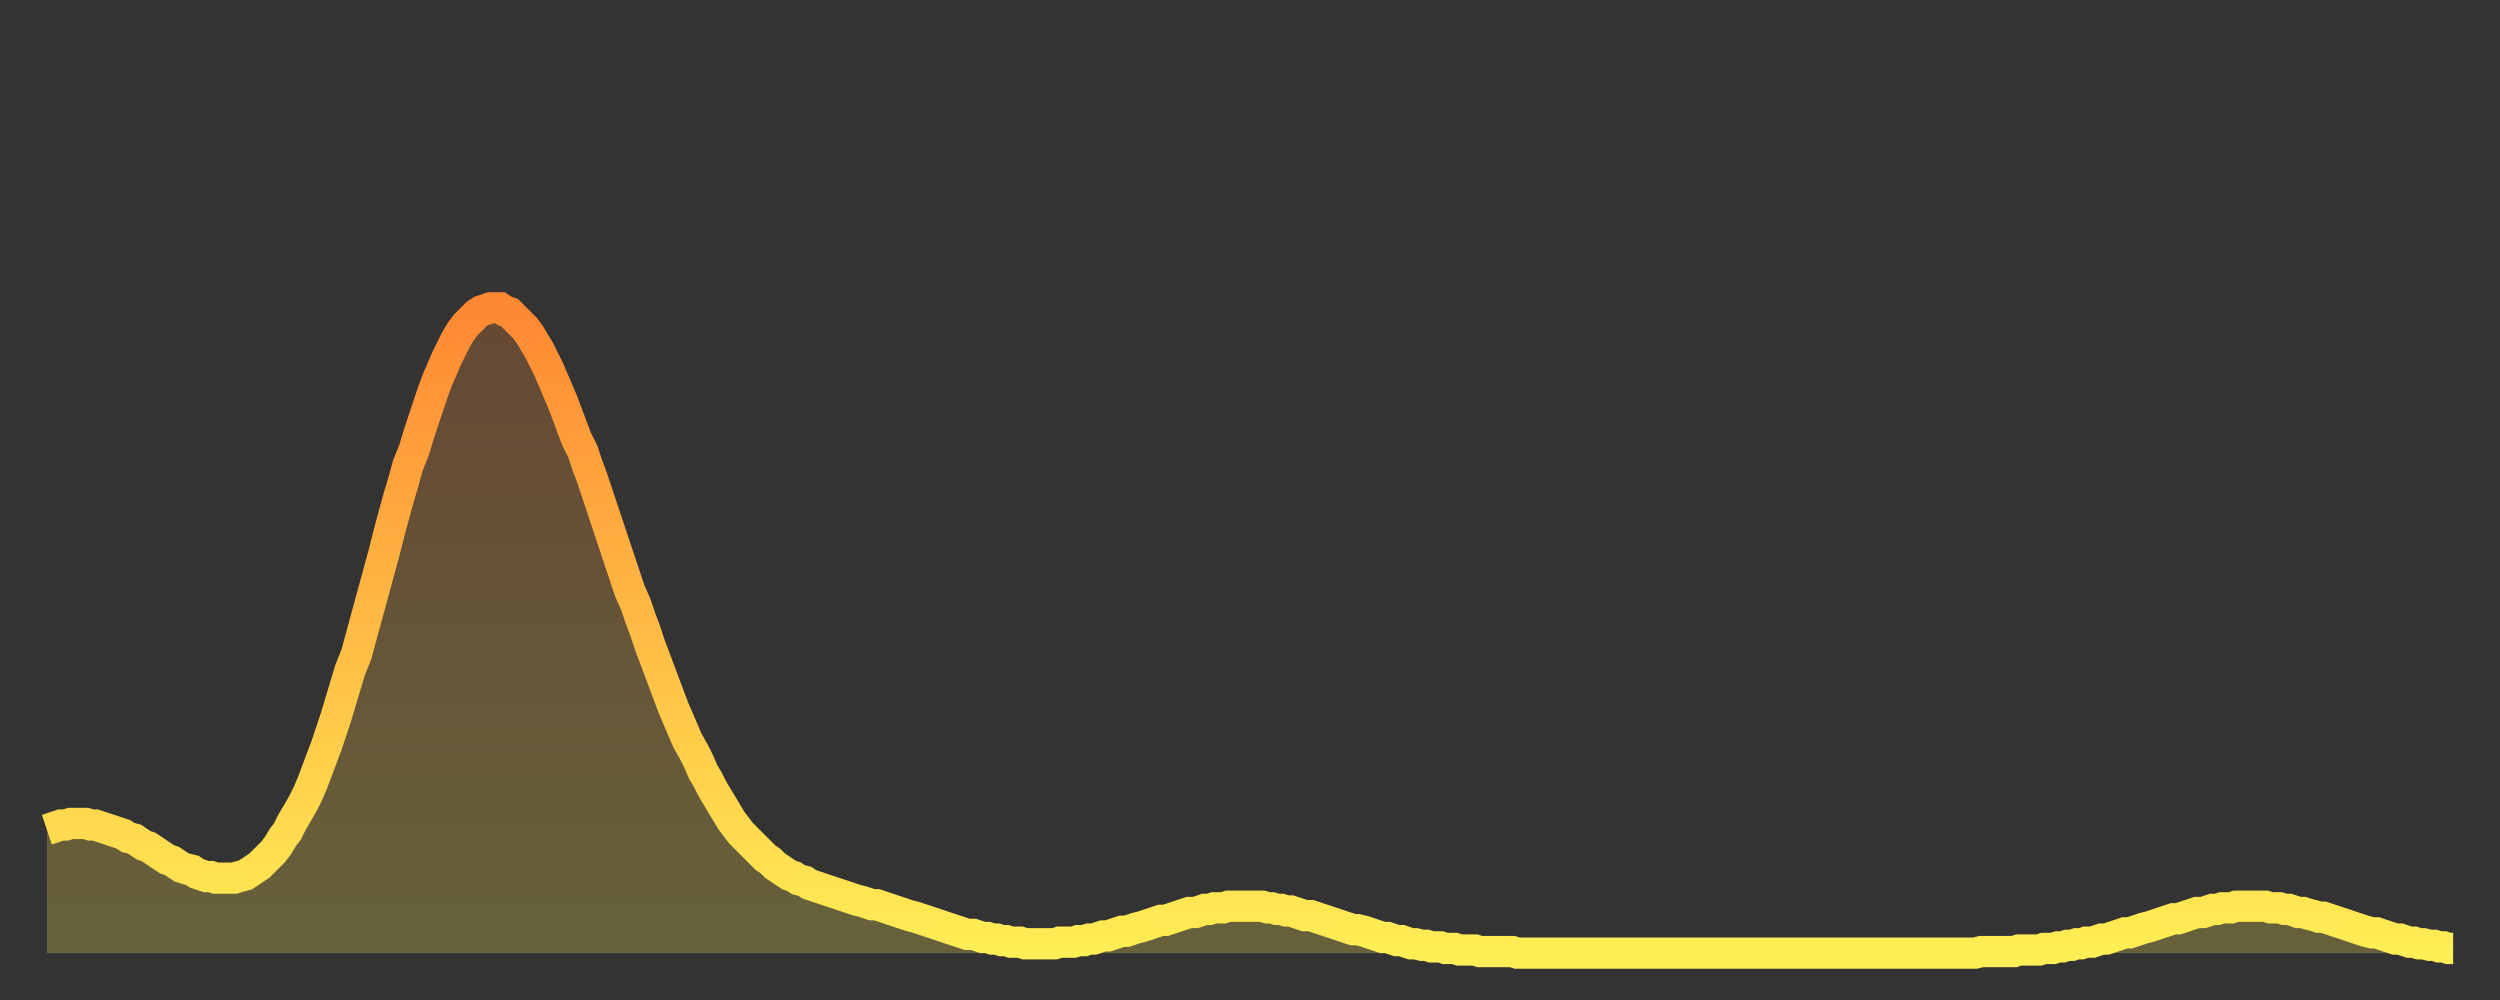
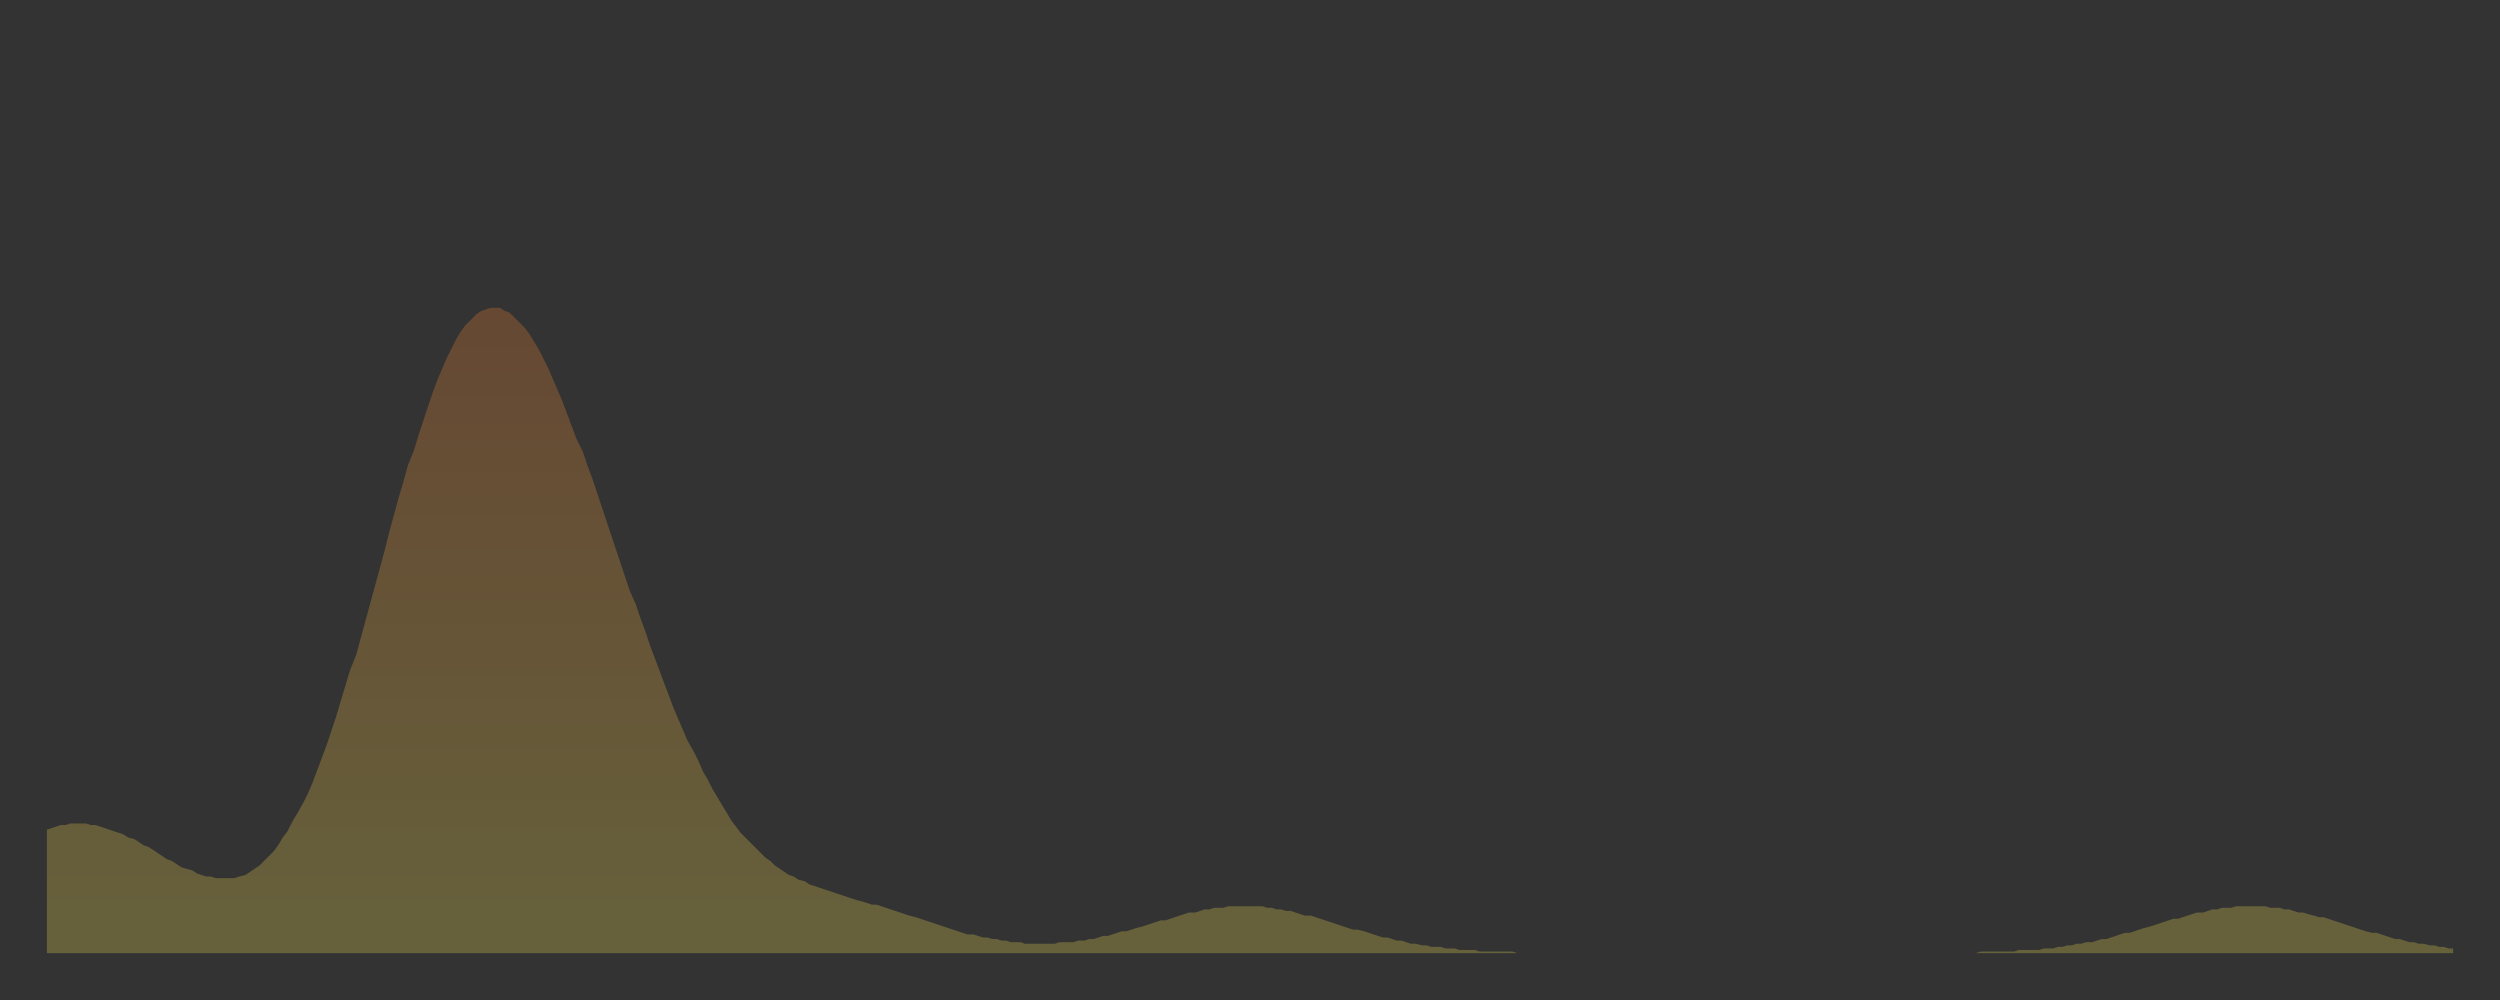
<svg xmlns="http://www.w3.org/2000/svg" baseProfile="full" height="64" version="1.1" width="160">
  <rect width="100%" height="100%" fill="#333333" stroke="none" />
  <defs>
    <linearGradient id="id621976" x1="0" x2="0" y1="0" y2="1">
      <stop offset="0%" stop-color="#ff8833" />
      <stop offset="50%" stop-color="#ffbb44" />
      <stop offset="100%" stop-color="#ffee55" />
    </linearGradient>
  </defs>
  <g transform="translate(3,3)">
    <g>
-       <path d="M 0.0 50.1 0.3 50.0 0.6 49.9 0.9 49.8 1.2 49.8 1.5 49.7 1.9 49.7 2.2 49.7 2.5 49.7 2.8 49.8 3.1 49.8 3.4 49.9 3.7 50.0 4.0 50.1 4.3 50.2 4.6 50.3 4.9 50.4 5.2 50.6 5.6 50.7 5.9 50.9 6.2 51.1 6.5 51.2 6.8 51.4 7.1 51.6 7.4 51.8 7.7 52.0 8.0 52.1 8.3 52.3 8.6 52.5 8.9 52.6 9.3 52.7 9.6 52.9 9.9 53.0 10.2 53.1 10.5 53.1 10.8 53.2 11.1 53.2 11.4 53.2 11.7 53.2 12.0 53.2 12.3 53.1 12.7 53.0 13.0 52.8 13.3 52.6 13.6 52.4 13.9 52.1 14.2 51.8 14.5 51.5 14.8 51.1 15.1 50.6 15.4 50.2 15.7 49.6 16.0 49.1 16.4 48.4 16.7 47.8 17.0 47.1 17.3 46.3 17.6 45.5 17.9 44.7 18.2 43.8 18.5 42.9 18.8 41.9 19.1 40.9 19.4 39.9 19.8 38.9 20.1 37.8 20.4 36.7 20.7 35.6 21.0 34.5 21.3 33.4 21.6 32.3 21.9 31.1 22.2 30.0 22.5 28.9 22.8 27.9 23.1 26.8 23.5 25.8 23.8 24.8 24.1 23.9 24.4 23.0 24.7 22.1 25.0 21.3 25.3 20.6 25.6 19.9 25.9 19.3 26.2 18.7 26.5 18.2 26.8 17.8 27.2 17.4 27.5 17.1 27.8 16.9 28.1 16.8 28.4 16.7 28.7 16.7 29.0 16.7 29.3 16.9 29.6 17.0 29.9 17.3 30.2 17.6 30.6 18.0 30.9 18.4 31.2 18.9 31.5 19.4 31.8 20.0 32.1 20.6 32.4 21.3 32.7 22.0 33.0 22.7 33.3 23.5 33.6 24.3 33.9 25.1 34.3 25.9 34.6 26.8 34.9 27.6 35.2 28.5 35.5 29.4 35.8 30.3 36.1 31.2 36.4 32.1 36.7 33.0 37.0 33.9 37.3 34.8 37.7 35.7 38.0 36.6 38.3 37.4 38.6 38.3 38.9 39.1 39.2 39.9 39.5 40.7 39.8 41.5 40.1 42.3 40.4 43.0 40.7 43.7 41.0 44.4 41.4 45.1 41.7 45.7 42.0 46.4 42.3 46.9 42.6 47.5 42.9 48.0 43.2 48.5 43.5 49.0 43.8 49.5 44.1 49.9 44.4 50.3 44.7 50.6 45.1 51.0 45.4 51.3 45.7 51.6 46.0 51.9 46.3 52.1 46.6 52.4 46.9 52.6 47.2 52.8 47.5 53.0 47.8 53.1 48.1 53.3 48.5 53.4 48.8 53.6 49.1 53.7 49.4 53.8 49.7 53.9 50.0 54.0 50.3 54.1 50.6 54.2 50.9 54.3 51.2 54.4 51.5 54.5 51.8 54.6 52.2 54.7 52.5 54.8 52.8 54.9 53.1 54.9 53.4 55.0 53.7 55.1 54.0 55.2 54.3 55.3 54.6 55.4 54.9 55.5 55.2 55.6 55.6 55.7 55.9 55.8 56.2 55.9 56.5 56.0 56.8 56.1 57.1 56.2 57.4 56.3 57.7 56.4 58.0 56.5 58.3 56.6 58.6 56.7 58.9 56.8 59.3 56.8 59.6 56.9 59.9 57.0 60.2 57.0 60.5 57.1 60.8 57.1 61.1 57.2 61.4 57.2 61.7 57.3 62.0 57.3 62.3 57.3 62.6 57.4 63.0 57.4 63.3 57.4 63.6 57.4 63.9 57.4 64.2 57.4 64.5 57.4 64.8 57.3 65.1 57.3 65.4 57.3 65.7 57.3 66.0 57.2 66.4 57.2 66.7 57.1 67.0 57.1 67.3 57.0 67.6 56.9 67.9 56.9 68.2 56.8 68.5 56.7 68.8 56.6 69.1 56.6 69.4 56.5 69.7 56.4 70.1 56.3 70.4 56.2 70.7 56.1 71.0 56.0 71.3 55.9 71.6 55.9 71.9 55.8 72.2 55.7 72.5 55.6 72.8 55.5 73.1 55.4 73.5 55.4 73.8 55.3 74.1 55.2 74.4 55.2 74.7 55.1 75.0 55.1 75.3 55.1 75.6 55.0 75.9 55.0 76.2 55.0 76.5 55.0 76.8 55.0 77.2 55.0 77.5 55.0 77.8 55.0 78.1 55.1 78.4 55.1 78.7 55.2 79.0 55.2 79.3 55.3 79.6 55.3 79.9 55.4 80.2 55.5 80.5 55.6 80.9 55.6 81.2 55.7 81.5 55.8 81.8 55.9 82.1 56.0 82.4 56.1 82.7 56.2 83.0 56.3 83.3 56.4 83.6 56.5 83.9 56.5 84.3 56.6 84.6 56.7 84.9 56.8 85.2 56.9 85.5 57.0 85.8 57.0 86.1 57.1 86.4 57.2 86.7 57.2 87.0 57.3 87.3 57.4 87.6 57.4 88.0 57.5 88.3 57.5 88.6 57.6 88.9 57.6 89.2 57.6 89.5 57.7 89.8 57.7 90.1 57.7 90.4 57.8 90.7 57.8 91.0 57.8 91.4 57.8 91.7 57.9 92.0 57.9 92.3 57.9 92.6 57.9 92.9 57.9 93.2 57.9 93.5 57.9 93.8 57.9 94.1 58.0 94.4 58.0 94.7 58.0 95.1 58.0 95.4 58.0 95.7 58.0 96.0 58.0 96.3 58.0 96.6 58.0 96.9 58.0 97.2 58.0 97.5 58.0 97.8 58.0 98.1 58.0 98.4 58.0 98.8 58.0 99.1 58.0 99.4 58.0 99.7 58.0 100.0 58.0 100.3 58.0 100.6 58.0 100.9 58.0 101.2 58.0 101.5 58.0 101.8 58.0 102.2 58.0 102.5 58.0 102.8 58.0 103.1 58.0 103.4 58.0 103.7 58.0 104.0 58.0 104.3 58.0 104.6 58.0 104.9 58.0 105.2 58.0 105.5 58.0 105.9 58.0 106.2 58.0 106.5 58.0 106.8 58.0 107.1 58.0 107.4 58.0 107.7 58.0 108.0 58.0 108.3 58.0 108.6 58.0 108.9 58.0 109.3 58.0 109.6 58.0 109.9 58.0 110.2 58.0 110.5 58.0 110.8 58.0 111.1 58.0 111.4 58.0 111.7 58.0 112.0 58.0 112.3 58.0 112.6 58.0 113.0 58.0 113.3 58.0 113.6 58.0 113.9 58.0 114.2 58.0 114.5 58.0 114.8 58.0 115.1 58.0 115.4 58.0 115.7 58.0 116.0 58.0 116.3 58.0 116.7 58.0 117.0 58.0 117.3 58.0 117.6 58.0 117.9 58.0 118.2 58.0 118.5 58.0 118.8 58.0 119.1 58.0 119.4 58.0 119.7 58.0 120.1 58.0 120.4 58.0 120.7 58.0 121.0 58.0 121.3 58.0 121.6 58.0 121.9 58.0 122.2 58.0 122.5 58.0 122.8 58.0 123.1 58.0 123.4 58.0 123.8 57.9 124.1 57.9 124.4 57.9 124.7 57.9 125.0 57.9 125.3 57.9 125.6 57.9 125.9 57.9 126.2 57.8 126.5 57.8 126.8 57.8 127.2 57.8 127.5 57.8 127.8 57.7 128.1 57.7 128.4 57.7 128.7 57.6 129.0 57.6 129.3 57.5 129.6 57.5 129.9 57.4 130.2 57.4 130.5 57.3 130.9 57.3 131.2 57.2 131.5 57.1 131.8 57.1 132.1 57.0 132.4 56.9 132.7 56.8 133.0 56.7 133.3 56.7 133.6 56.6 133.9 56.5 134.2 56.4 134.6 56.3 134.9 56.2 135.2 56.1 135.5 56.0 135.8 55.9 136.1 55.8 136.4 55.8 136.7 55.7 137.0 55.6 137.3 55.5 137.6 55.4 138.0 55.4 138.3 55.3 138.6 55.2 138.9 55.2 139.2 55.1 139.5 55.1 139.8 55.1 140.1 55.0 140.4 55.0 140.7 55.0 141.0 55.0 141.3 55.0 141.7 55.0 142.0 55.0 142.3 55.1 142.6 55.1 142.9 55.1 143.2 55.2 143.5 55.2 143.8 55.3 144.1 55.4 144.4 55.4 144.7 55.5 145.1 55.6 145.4 55.7 145.7 55.7 146.0 55.8 146.3 55.9 146.6 56.0 146.9 56.1 147.2 56.2 147.5 56.3 147.8 56.4 148.1 56.5 148.4 56.6 148.8 56.7 149.1 56.7 149.4 56.8 149.7 56.9 150.0 57.0 150.3 57.1 150.6 57.1 150.9 57.2 151.2 57.3 151.5 57.3 151.8 57.4 152.1 57.4 152.5 57.5 152.8 57.5 153.1 57.6 153.4 57.6 153.7 57.7 154.0 57.7" fill="none" id="graph-curve" opacity="1" stroke="url(#id621976)" stroke-width="2" />
      <path d="M 0 58 L 0.0 50.1 0.3 50.0 0.6 49.9 0.9 49.8 1.2 49.8 1.5 49.7 1.9 49.7 2.2 49.7 2.5 49.7 2.8 49.8 3.1 49.8 3.4 49.9 3.7 50.0 4.0 50.1 4.3 50.2 4.6 50.3 4.9 50.4 5.2 50.6 5.6 50.7 5.9 50.9 6.2 51.1 6.5 51.2 6.8 51.4 7.1 51.6 7.4 51.8 7.7 52.0 8.0 52.1 8.3 52.3 8.6 52.5 8.9 52.6 9.3 52.7 9.6 52.9 9.9 53.0 10.2 53.1 10.5 53.1 10.8 53.2 11.1 53.2 11.4 53.2 11.7 53.2 12.0 53.2 12.3 53.1 12.7 53.0 13.0 52.8 13.3 52.6 13.6 52.4 13.9 52.1 14.2 51.8 14.5 51.5 14.8 51.1 15.1 50.6 15.4 50.2 15.7 49.6 16.0 49.1 16.4 48.4 16.7 47.8 17.0 47.1 17.3 46.3 17.6 45.5 17.9 44.7 18.2 43.8 18.5 42.9 18.8 41.9 19.1 40.9 19.4 39.9 19.8 38.9 20.1 37.8 20.4 36.7 20.7 35.6 21.0 34.5 21.3 33.4 21.6 32.3 21.9 31.1 22.2 30.0 22.5 28.9 22.8 27.9 23.1 26.8 23.5 25.8 23.8 24.8 24.1 23.9 24.4 23.0 24.7 22.1 25.0 21.3 25.3 20.6 25.6 19.9 25.9 19.3 26.2 18.7 26.5 18.2 26.8 17.8 27.2 17.4 27.5 17.1 27.8 16.9 28.1 16.8 28.4 16.7 28.7 16.7 29.0 16.7 29.3 16.9 29.6 17.0 29.9 17.3 30.2 17.6 30.6 18.0 30.9 18.4 31.2 18.9 31.5 19.4 31.8 20.0 32.1 20.6 32.4 21.3 32.7 22.0 33.0 22.7 33.3 23.5 33.6 24.3 33.9 25.1 34.3 25.9 34.6 26.8 34.9 27.6 35.2 28.5 35.5 29.4 35.8 30.3 36.1 31.2 36.4 32.1 36.7 33.0 37.0 33.9 37.3 34.8 37.7 35.7 38.0 36.6 38.3 37.4 38.6 38.3 38.9 39.1 39.2 39.9 39.5 40.7 39.8 41.5 40.1 42.3 40.4 43.0 40.7 43.7 41.0 44.4 41.4 45.1 41.7 45.7 42.0 46.4 42.3 46.9 42.6 47.5 42.9 48.0 43.2 48.5 43.5 49.0 43.8 49.5 44.1 49.9 44.4 50.3 44.7 50.6 45.1 51.0 45.4 51.3 45.7 51.6 46.0 51.9 46.3 52.1 46.6 52.4 46.9 52.6 47.2 52.8 47.5 53.0 47.8 53.1 48.1 53.3 48.5 53.4 48.8 53.6 49.1 53.7 49.4 53.8 49.7 53.9 50.0 54.0 50.3 54.1 50.6 54.2 50.9 54.3 51.2 54.4 51.5 54.5 51.8 54.6 52.2 54.7 52.5 54.8 52.8 54.9 53.1 54.9 53.4 55.0 53.7 55.1 54.0 55.2 54.3 55.3 54.6 55.4 54.9 55.5 55.2 55.6 55.6 55.7 55.9 55.8 56.2 55.9 56.5 56.0 56.8 56.1 57.1 56.2 57.4 56.3 57.7 56.4 58.0 56.5 58.3 56.6 58.6 56.7 58.9 56.8 59.3 56.8 59.6 56.9 59.9 57.0 60.2 57.0 60.5 57.1 60.8 57.1 61.1 57.2 61.4 57.2 61.7 57.3 62.0 57.3 62.3 57.3 62.6 57.4 63.0 57.4 63.3 57.4 63.6 57.4 63.9 57.4 64.2 57.4 64.5 57.4 64.8 57.3 65.1 57.3 65.4 57.3 65.7 57.3 66.0 57.2 66.4 57.2 66.7 57.1 67.0 57.1 67.3 57.0 67.6 56.9 67.9 56.9 68.2 56.8 68.5 56.7 68.8 56.6 69.1 56.6 69.4 56.5 69.7 56.4 70.1 56.3 70.4 56.2 70.7 56.1 71.0 56.0 71.3 55.9 71.6 55.9 71.9 55.8 72.2 55.7 72.5 55.6 72.8 55.5 73.1 55.4 73.5 55.4 73.8 55.3 74.1 55.2 74.4 55.2 74.7 55.1 75.0 55.1 75.3 55.1 75.6 55.0 75.9 55.0 76.2 55.0 76.5 55.0 76.8 55.0 77.2 55.0 77.5 55.0 77.8 55.0 78.1 55.1 78.4 55.1 78.7 55.2 79.0 55.2 79.3 55.3 79.6 55.3 79.9 55.4 80.2 55.5 80.5 55.6 80.9 55.6 81.2 55.7 81.5 55.8 81.8 55.9 82.1 56.0 82.4 56.1 82.7 56.2 83.0 56.3 83.3 56.4 83.6 56.5 83.9 56.5 84.3 56.6 84.6 56.7 84.9 56.8 85.2 56.9 85.5 57.0 85.8 57.0 86.1 57.1 86.4 57.2 86.7 57.2 87.0 57.3 87.3 57.4 87.6 57.4 88.0 57.5 88.3 57.5 88.6 57.6 88.9 57.6 89.2 57.6 89.5 57.7 89.8 57.7 90.1 57.7 90.4 57.8 90.7 57.8 91.0 57.8 91.4 57.8 91.7 57.9 92.0 57.9 92.3 57.9 92.6 57.9 92.9 57.9 93.2 57.9 93.5 57.9 93.8 57.9 94.1 58.0 94.4 58.0 94.7 58.0 95.1 58.0 95.4 58.0 95.7 58.0 96.0 58.0 96.3 58.0 96.6 58.0 96.9 58.0 97.2 58.0 97.5 58.0 97.8 58.0 98.1 58.0 98.4 58.0 98.8 58.0 99.1 58.0 99.4 58.0 99.7 58.0 100.0 58.0 100.3 58.0 100.6 58.0 100.9 58.0 101.2 58.0 101.5 58.0 101.8 58.0 102.2 58.0 102.5 58.0 102.8 58.0 103.1 58.0 103.4 58.0 103.7 58.0 104.0 58.0 104.3 58.0 104.6 58.0 104.9 58.0 105.2 58.0 105.5 58.0 105.9 58.0 106.2 58.0 106.5 58.0 106.8 58.0 107.1 58.0 107.4 58.0 107.7 58.0 108.0 58.0 108.3 58.0 108.6 58.0 108.9 58.0 109.3 58.0 109.6 58.0 109.9 58.0 110.2 58.0 110.5 58.0 110.8 58.0 111.1 58.0 111.4 58.0 111.7 58.0 112.0 58.0 112.3 58.0 112.6 58.0 113.0 58.0 113.3 58.0 113.6 58.0 113.9 58.0 114.2 58.0 114.5 58.0 114.8 58.0 115.1 58.0 115.4 58.0 115.7 58.0 116.0 58.0 116.3 58.0 116.7 58.0 117.0 58.0 117.3 58.0 117.6 58.0 117.9 58.0 118.2 58.0 118.5 58.0 118.8 58.0 119.1 58.0 119.4 58.0 119.7 58.0 120.1 58.0 120.4 58.0 120.7 58.0 121.0 58.0 121.3 58.0 121.6 58.0 121.9 58.0 122.2 58.0 122.5 58.0 122.8 58.0 123.1 58.0 123.4 58.0 123.8 57.9 124.1 57.9 124.4 57.9 124.7 57.9 125.0 57.9 125.3 57.9 125.6 57.9 125.9 57.9 126.2 57.8 126.5 57.8 126.8 57.8 127.2 57.8 127.5 57.8 127.8 57.7 128.1 57.7 128.4 57.7 128.7 57.6 129.0 57.6 129.3 57.5 129.6 57.5 129.9 57.4 130.2 57.4 130.5 57.3 130.9 57.3 131.2 57.2 131.5 57.1 131.8 57.1 132.1 57.0 132.4 56.9 132.7 56.8 133.0 56.7 133.3 56.7 133.6 56.6 133.9 56.5 134.2 56.4 134.6 56.3 134.9 56.2 135.2 56.1 135.5 56.0 135.8 55.9 136.1 55.8 136.4 55.8 136.7 55.7 137.0 55.6 137.3 55.5 137.6 55.4 138.0 55.4 138.3 55.3 138.6 55.2 138.9 55.2 139.2 55.1 139.5 55.1 139.8 55.1 140.1 55.0 140.4 55.0 140.7 55.0 141.0 55.0 141.3 55.0 141.7 55.0 142.0 55.0 142.3 55.1 142.6 55.1 142.9 55.1 143.2 55.2 143.5 55.2 143.8 55.3 144.1 55.4 144.4 55.4 144.7 55.5 145.1 55.6 145.4 55.7 145.7 55.7 146.0 55.8 146.3 55.9 146.6 56.0 146.9 56.1 147.2 56.2 147.5 56.3 147.8 56.4 148.1 56.5 148.4 56.6 148.8 56.7 149.1 56.7 149.4 56.8 149.7 56.9 150.0 57.0 150.3 57.1 150.6 57.1 150.9 57.2 151.2 57.3 151.5 57.3 151.8 57.4 152.1 57.4 152.5 57.5 152.8 57.5 153.1 57.6 153.4 57.6 153.7 57.7 154.0 57.7 154 58" fill="url(#id621976)" fill-opacity=".25" id="graph-shadow" />
    </g>
  </g>
</svg>